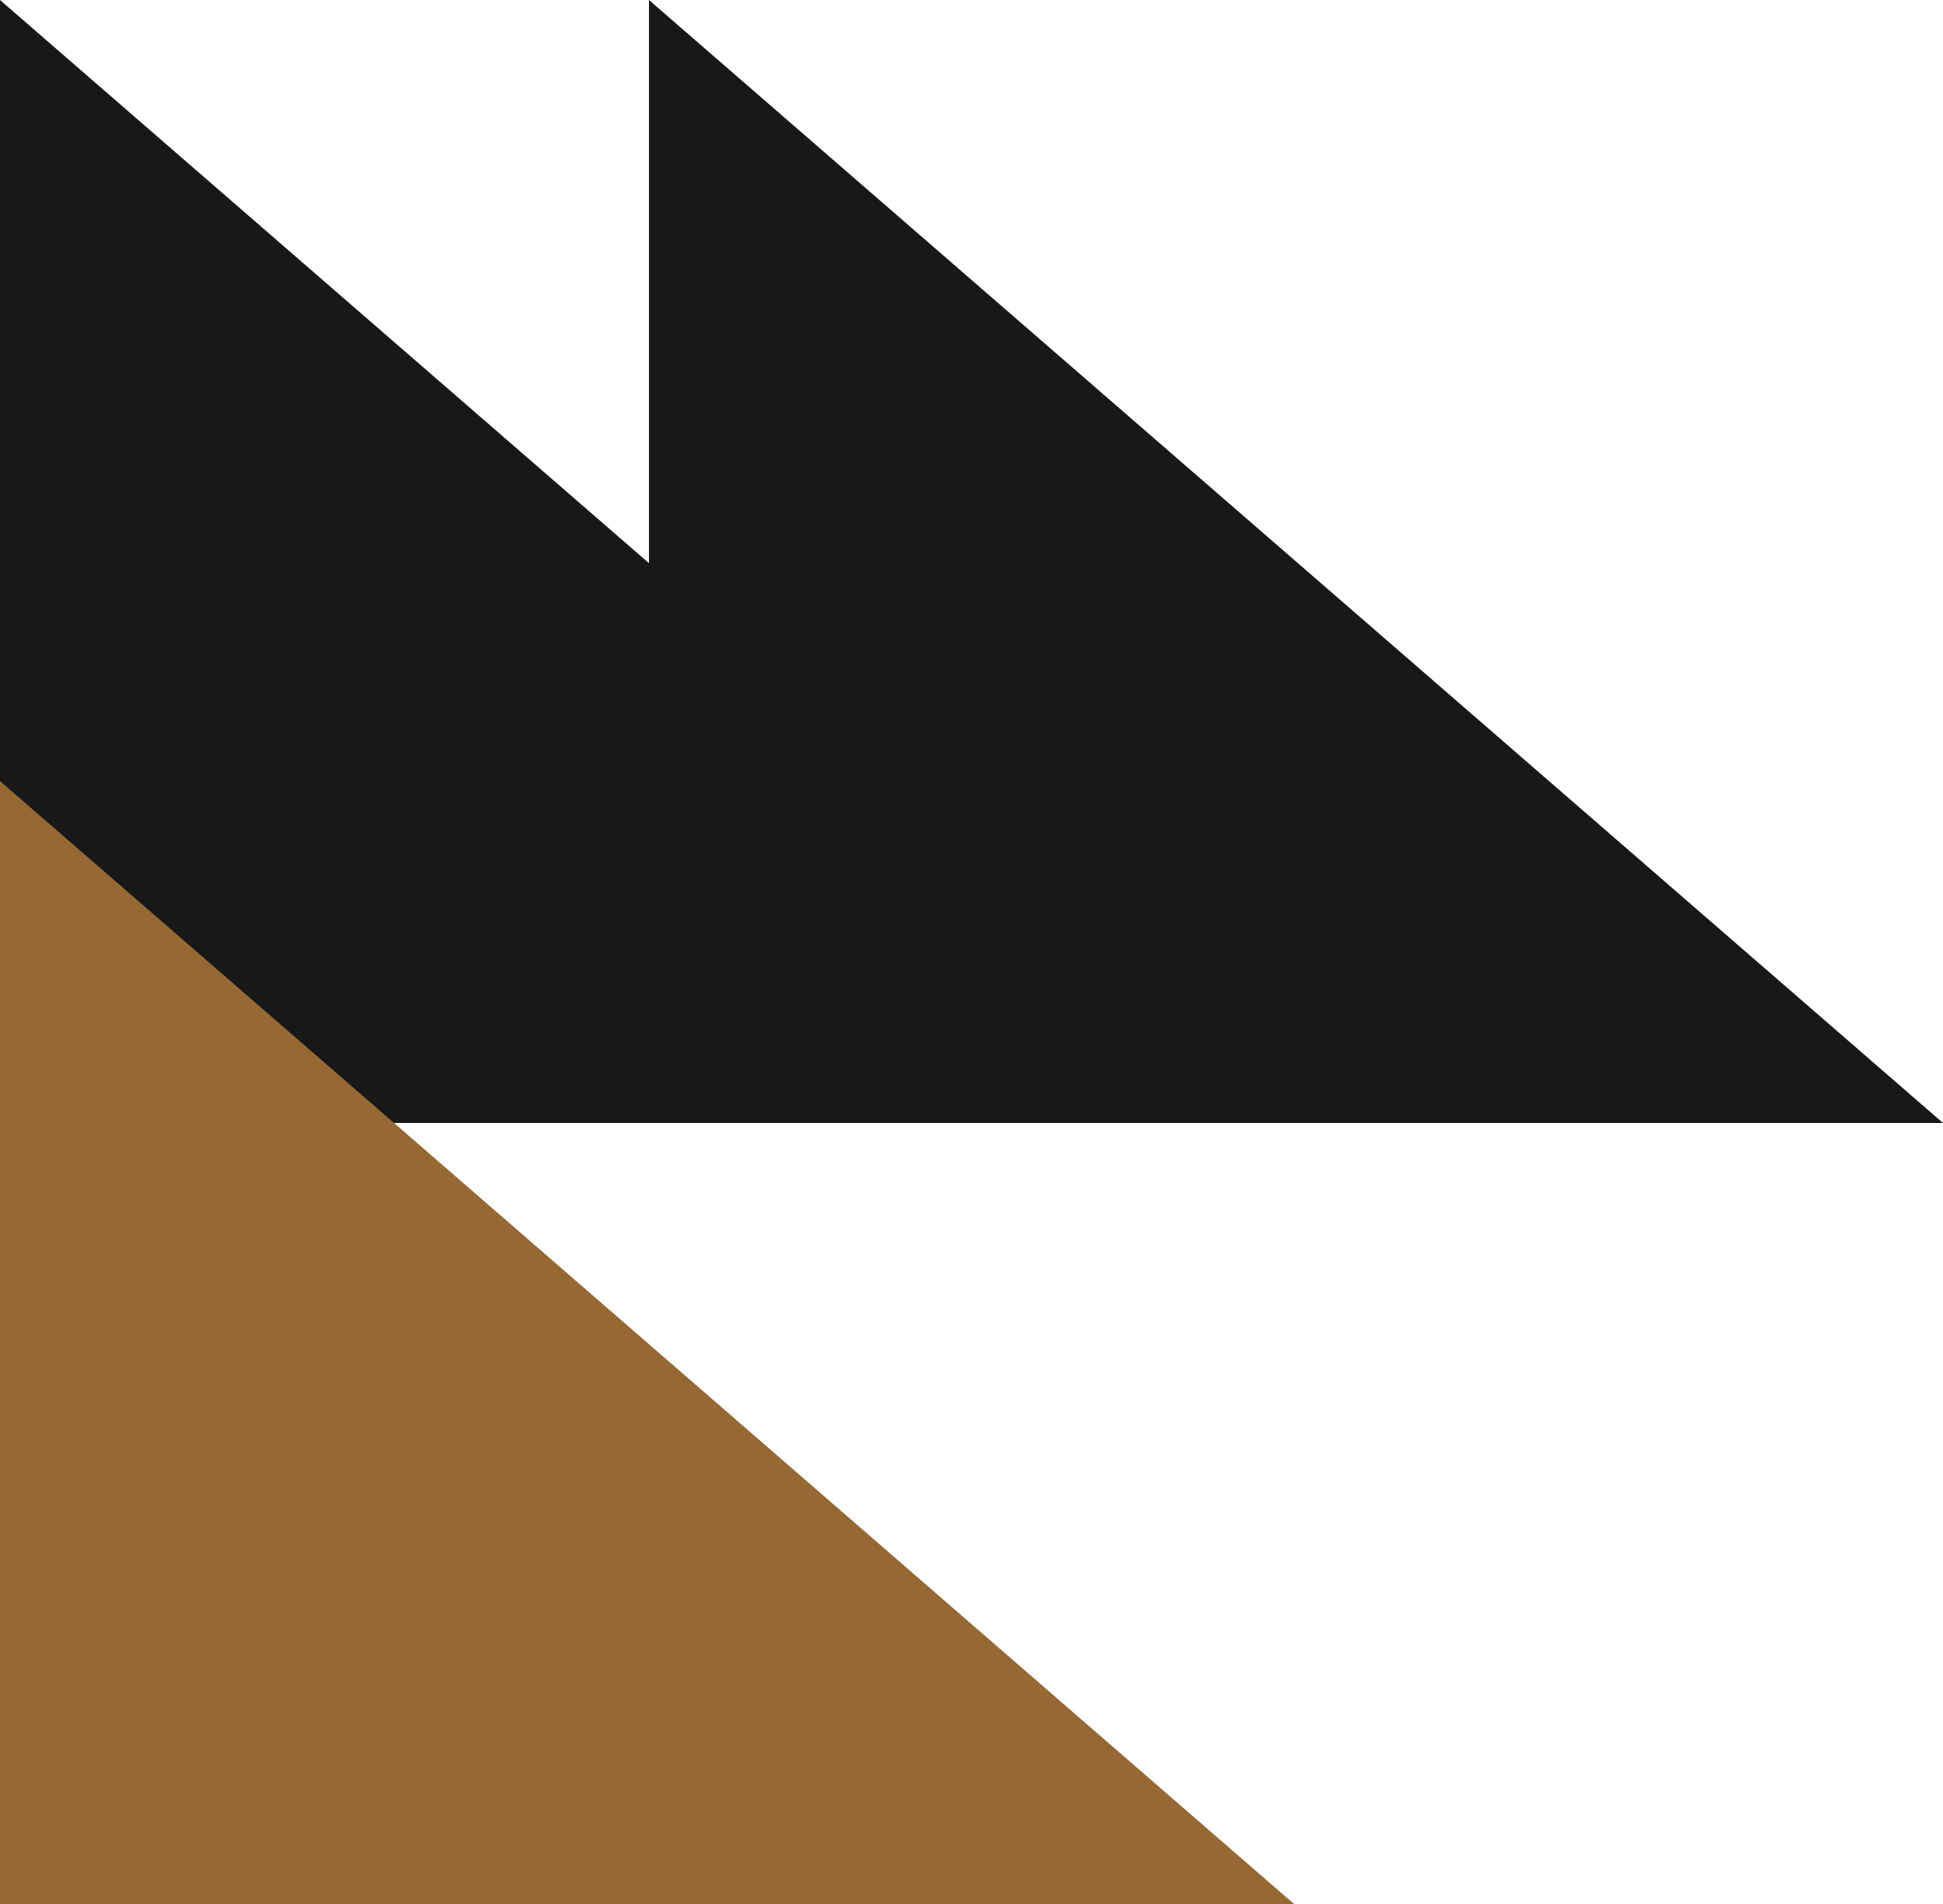
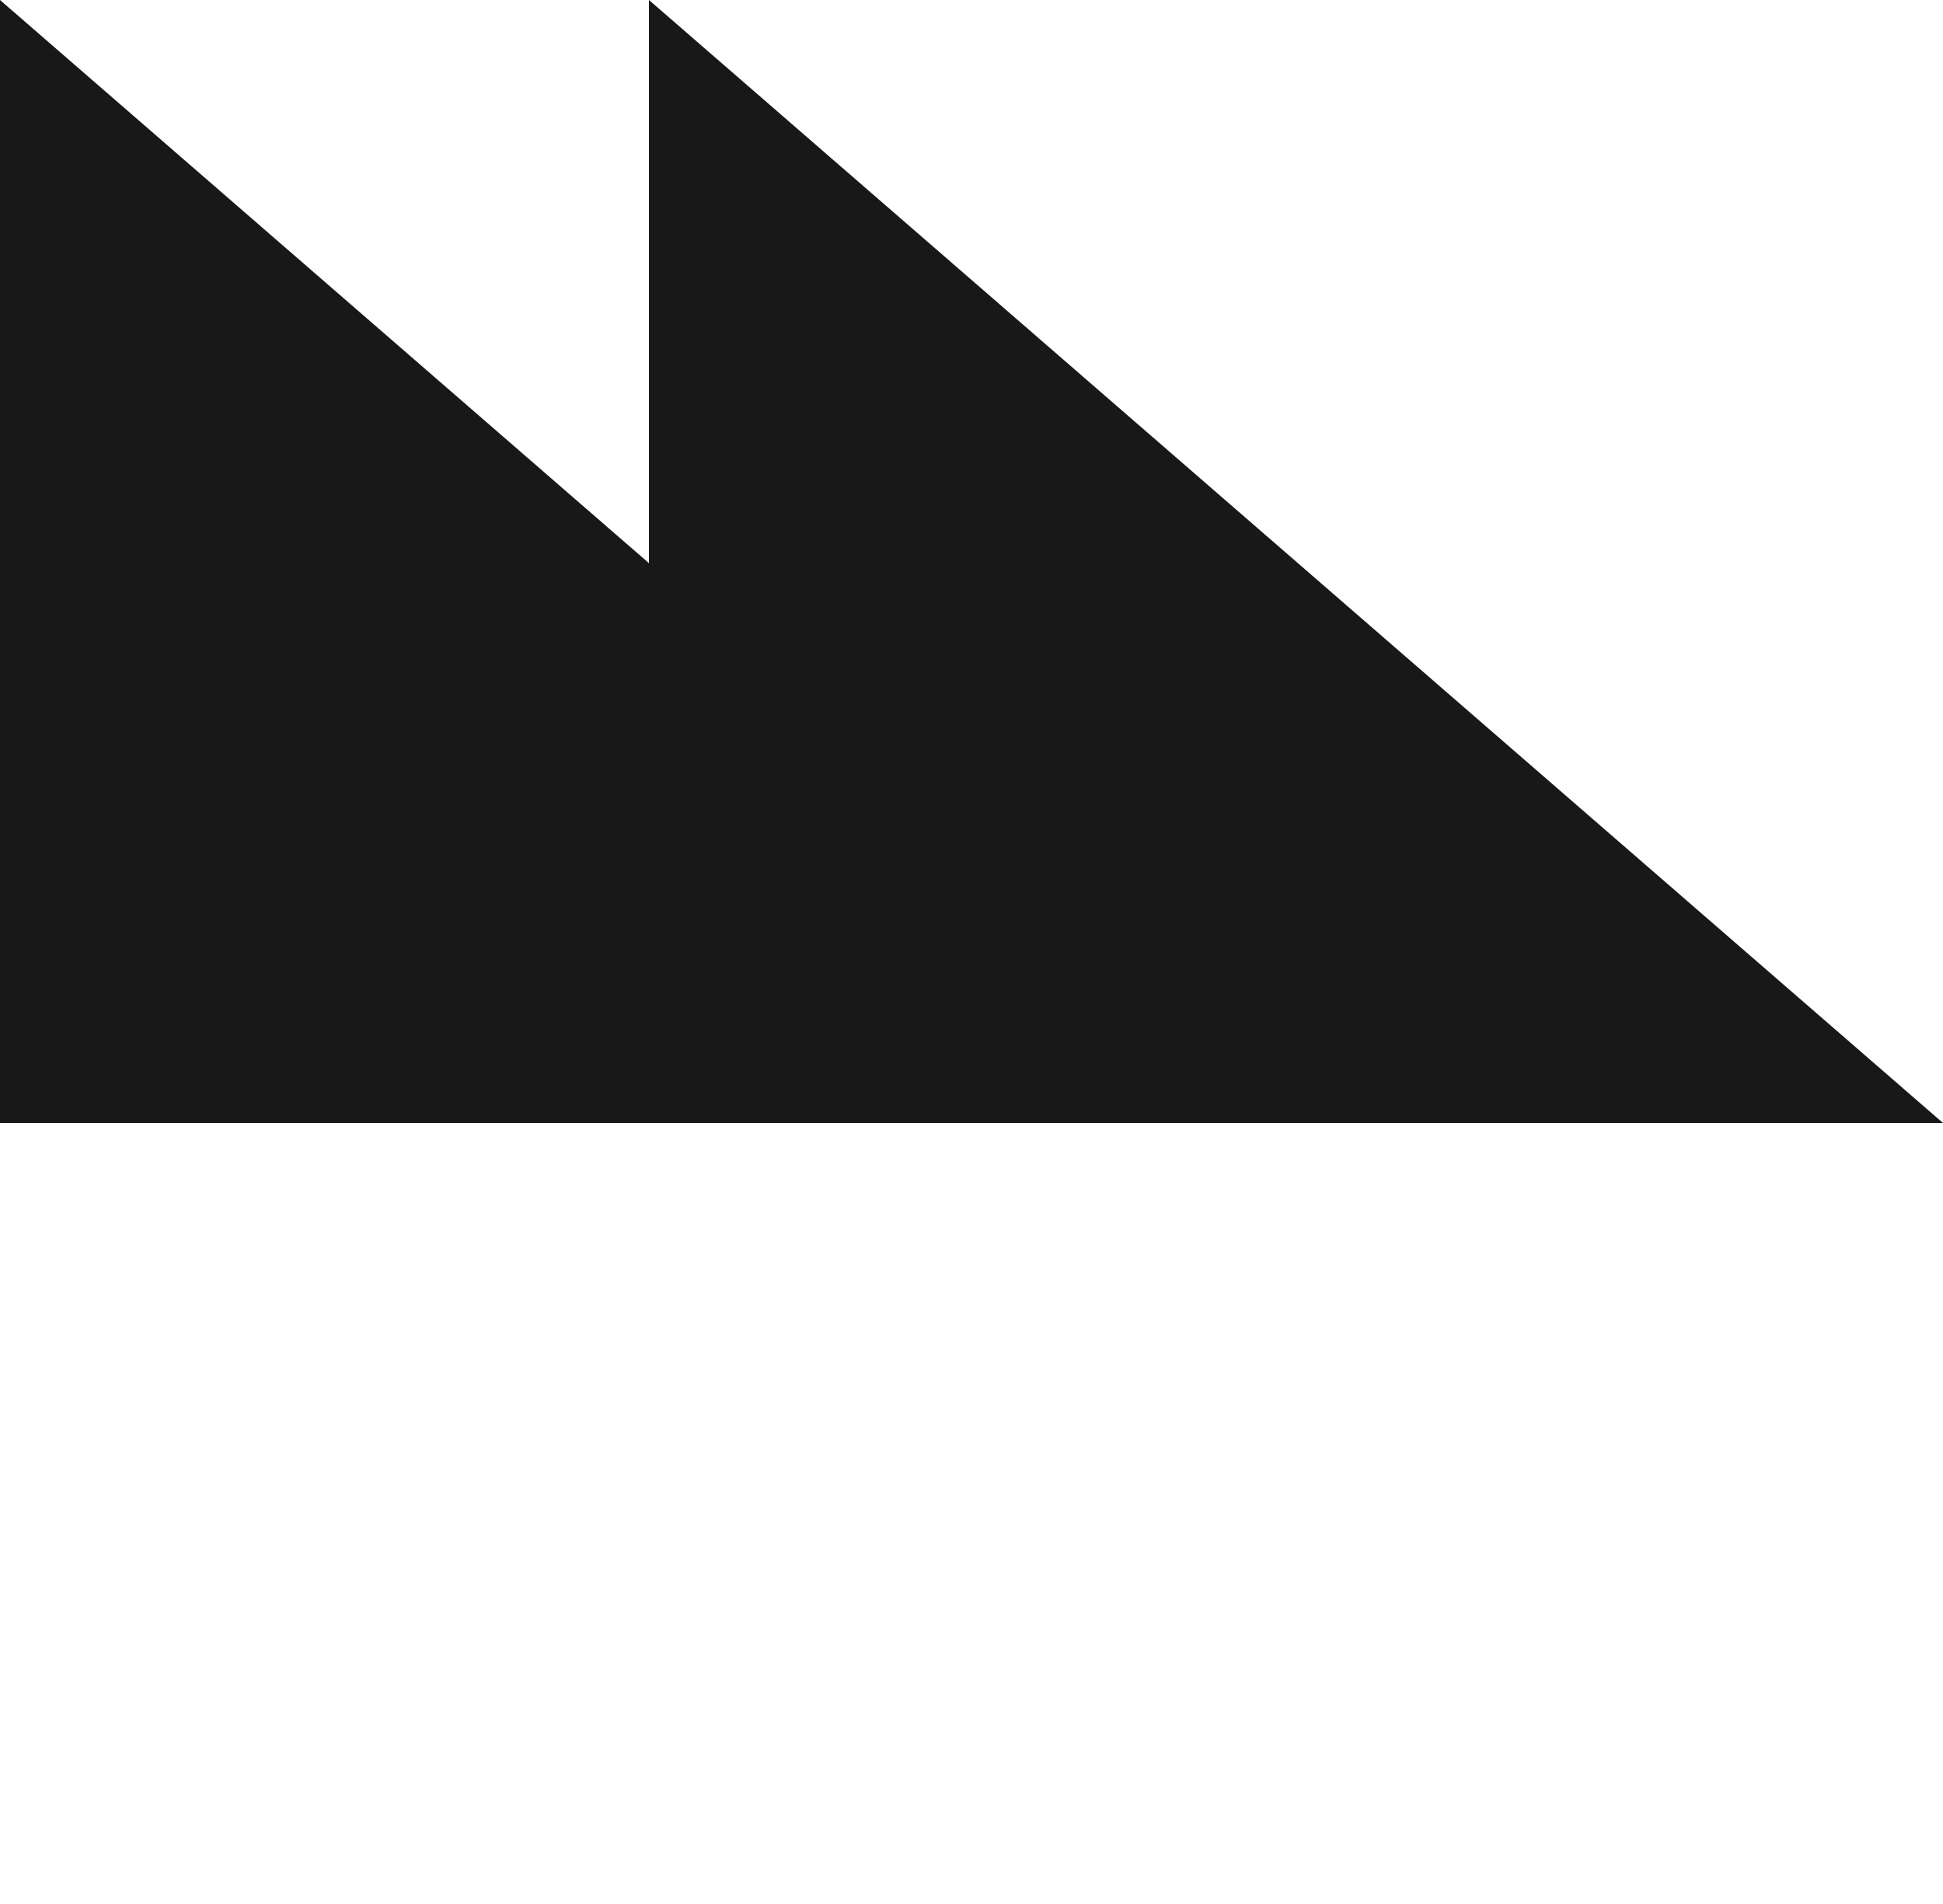
<svg xmlns="http://www.w3.org/2000/svg" version="1.2" viewBox="0 0 50 49" width="50" height="49">
  <title>service-icon_1</title>
  <style>
		.s0 { fill: #181818 } 
		.s1 { fill: #956834 } 
	</style>
  <path class="s0" d="m0 0v28.9h33.3" />
-   <path class="s1" d="m0 20.1v28.9h33.3" />
  <path class="s0" d="m16.7 0v28.9h33.3" />
</svg>